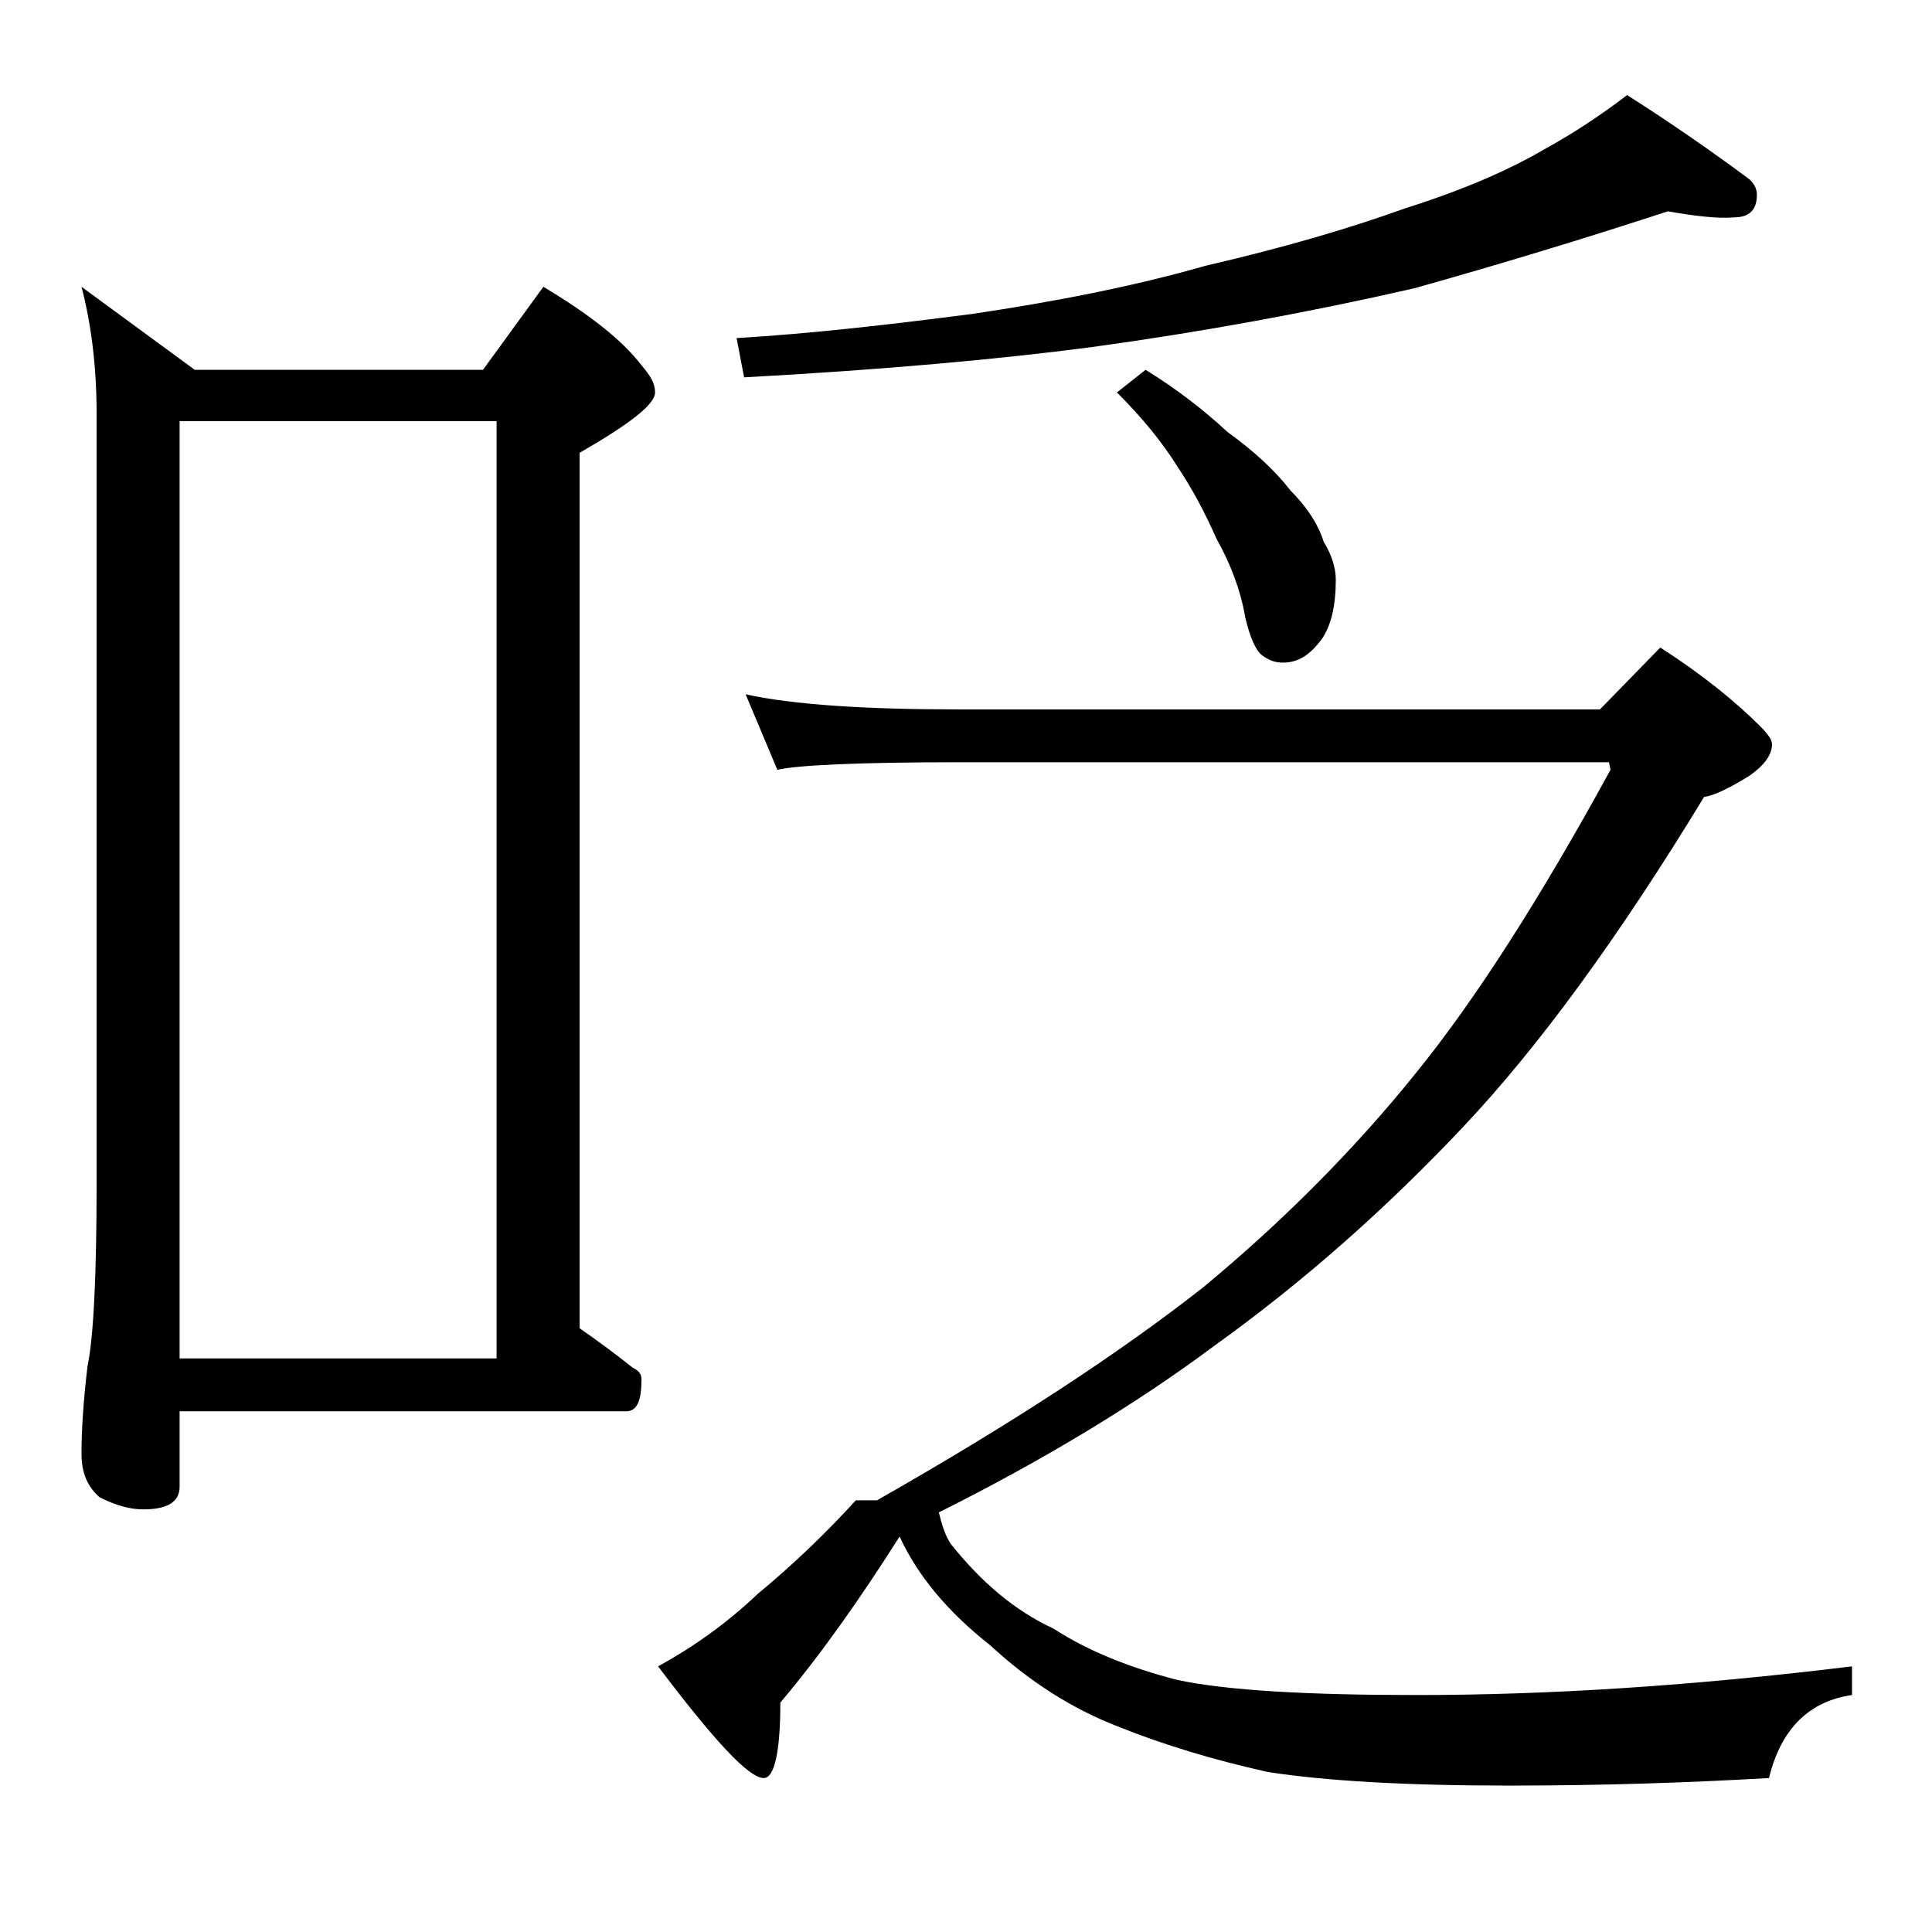
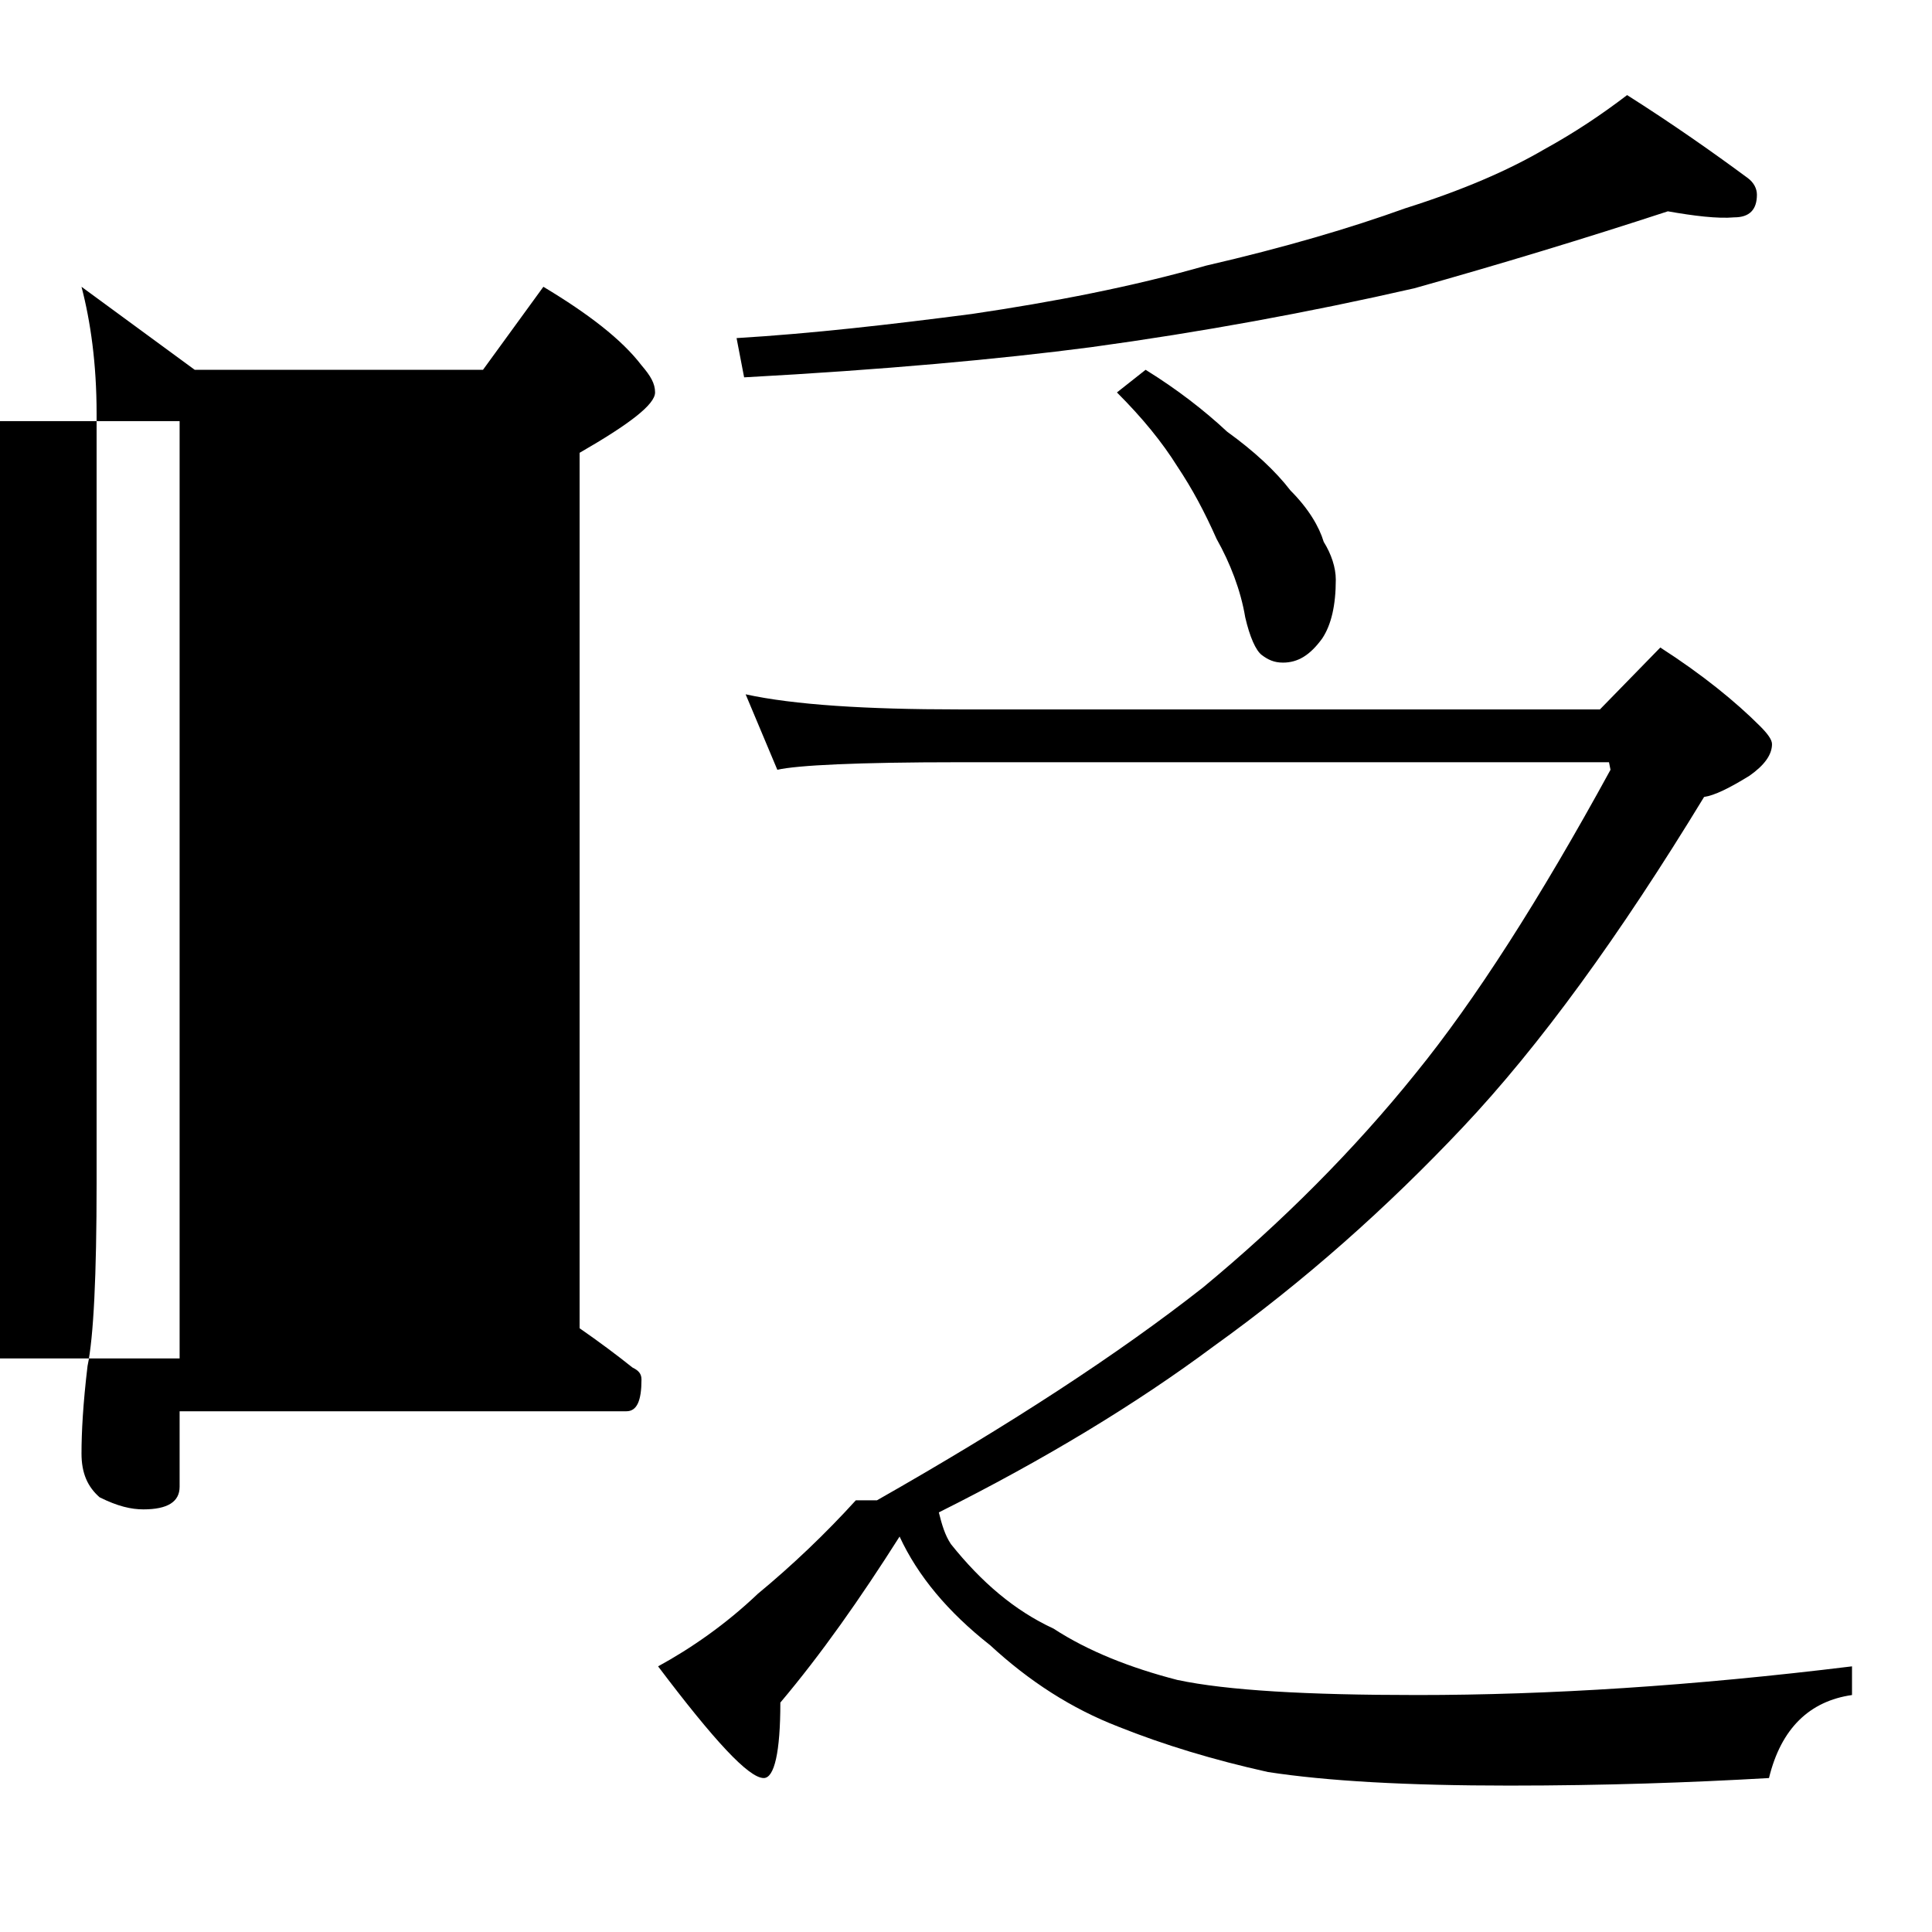
<svg xmlns="http://www.w3.org/2000/svg" version="1.1" id="Layer_1" x="0px" y="0px" viewBox="0 0 128 128" enable-background="new 0 0 128 128" xml:space="preserve">
  <g>
-     <path d="M5.4,19l7.5,5.5H32l4-5.5c3,1.8,5.2,3.5,6.5,5.2c0.6,0.7,0.9,1.2,0.9,1.8c0,0.8-1.7,2.1-5,4v58c1.3,0.9,2.5,1.8,3.5,2.6   c0.4,0.2,0.6,0.4,0.6,0.8c0,1.4-0.3,2.1-1,2.1H11.9v5c0,1-0.8,1.5-2.4,1.5c-0.8,0-1.7-0.2-2.9-0.8c-0.8-0.7-1.2-1.6-1.2-2.9   c0-1.4,0.1-3.3,0.4-5.8c0.4-1.9,0.6-6,0.6-12.1V27.4C6.4,24.1,6,21.3,5.4,19z M11.9,90h21V27.9h-21V90z M49.4,46   c3.2,0.7,8,1,14.1,1H106l4-4.1c2.8,1.8,5,3.6,6.6,5.2c0.5,0.5,0.8,0.9,0.8,1.2c0,0.7-0.5,1.4-1.5,2.1c-1.3,0.8-2.3,1.3-3,1.4   c-5.6,9.2-10.9,16.5-16,21.9c-5,5.3-10.5,10.2-16.5,14.5c-5.1,3.8-11.2,7.5-18.2,11c0.2,0.8,0.4,1.5,0.8,2.1c2,2.5,4.2,4.4,6.8,5.6   c2.3,1.5,5.1,2.6,8.2,3.4c3.3,0.7,8.6,1,15.9,1c8.7,0,18.2-0.6,28.8-1.9v1.9c-2.8,0.4-4.7,2.2-5.5,5.5c-5.2,0.3-10.9,0.5-17.2,0.5   c-6.8,0-12.1-0.3-16-0.9c-3.6-0.8-6.9-1.8-9.9-3c-3.1-1.2-5.9-3-8.5-5.4c-2.8-2.2-4.8-4.6-6-7.2c-2.6,4.1-5.2,7.8-7.9,11   c0,3.3-0.4,5-1.1,5c-1,0-3.3-2.5-7-7.4c2.2-1.2,4.5-2.8,6.6-4.8c2.3-1.9,4.5-4,6.5-6.2h1.4c8.8-5,16-9.7,21.6-14.1   c5.2-4.3,10-9.1,14.1-14.2c3.9-4.8,8.2-11.5,12.9-20.1l-0.1-0.5H63.5c-6.7,0-10.7,0.2-12,0.5L49.4,46z M110.5,14   c-5.5,1.8-11.1,3.5-16.8,5.1c-7,1.6-14.1,2.9-21.4,3.9c-6.1,0.8-13.8,1.5-23,2l-0.5-2.6c5-0.3,10.2-0.9,15.6-1.6   C69.8,20,75,19,79.9,17.6c5.2-1.2,9.6-2.5,13.2-3.8c3.8-1.2,6.8-2.5,9.2-3.9c2-1.1,3.8-2.3,5.5-3.6c3,1.9,5.7,3.8,8,5.5   c0.4,0.3,0.6,0.7,0.6,1.1c0,1-0.5,1.5-1.5,1.5C113.8,14.5,112.2,14.3,110.5,14z M75.9,24.5c2.1,1.3,3.9,2.7,5.4,4.1   c1.8,1.3,3.2,2.6,4.2,3.9c1.2,1.2,1.9,2.4,2.2,3.4c0.5,0.8,0.8,1.7,0.8,2.5c0,1.7-0.3,3-0.9,3.9c-0.8,1.1-1.6,1.6-2.6,1.6   c-0.6,0-1-0.2-1.4-0.5c-0.4-0.3-0.8-1.2-1.1-2.5c-0.3-1.8-1-3.6-1.9-5.2c-0.8-1.8-1.6-3.3-2.6-4.8c-1-1.6-2.3-3.2-4-4.9L75.9,24.5z   " />
+     <path d="M5.4,19l7.5,5.5H32l4-5.5c3,1.8,5.2,3.5,6.5,5.2c0.6,0.7,0.9,1.2,0.9,1.8c0,0.8-1.7,2.1-5,4v58c1.3,0.9,2.5,1.8,3.5,2.6   c0.4,0.2,0.6,0.4,0.6,0.8c0,1.4-0.3,2.1-1,2.1H11.9v5c0,1-0.8,1.5-2.4,1.5c-0.8,0-1.7-0.2-2.9-0.8c-0.8-0.7-1.2-1.6-1.2-2.9   c0-1.4,0.1-3.3,0.4-5.8c0.4-1.9,0.6-6,0.6-12.1V27.4C6.4,24.1,6,21.3,5.4,19z M11.9,90V27.9h-21V90z M49.4,46   c3.2,0.7,8,1,14.1,1H106l4-4.1c2.8,1.8,5,3.6,6.6,5.2c0.5,0.5,0.8,0.9,0.8,1.2c0,0.7-0.5,1.4-1.5,2.1c-1.3,0.8-2.3,1.3-3,1.4   c-5.6,9.2-10.9,16.5-16,21.9c-5,5.3-10.5,10.2-16.5,14.5c-5.1,3.8-11.2,7.5-18.2,11c0.2,0.8,0.4,1.5,0.8,2.1c2,2.5,4.2,4.4,6.8,5.6   c2.3,1.5,5.1,2.6,8.2,3.4c3.3,0.7,8.6,1,15.9,1c8.7,0,18.2-0.6,28.8-1.9v1.9c-2.8,0.4-4.7,2.2-5.5,5.5c-5.2,0.3-10.9,0.5-17.2,0.5   c-6.8,0-12.1-0.3-16-0.9c-3.6-0.8-6.9-1.8-9.9-3c-3.1-1.2-5.9-3-8.5-5.4c-2.8-2.2-4.8-4.6-6-7.2c-2.6,4.1-5.2,7.8-7.9,11   c0,3.3-0.4,5-1.1,5c-1,0-3.3-2.5-7-7.4c2.2-1.2,4.5-2.8,6.6-4.8c2.3-1.9,4.5-4,6.5-6.2h1.4c8.8-5,16-9.7,21.6-14.1   c5.2-4.3,10-9.1,14.1-14.2c3.9-4.8,8.2-11.5,12.9-20.1l-0.1-0.5H63.5c-6.7,0-10.7,0.2-12,0.5L49.4,46z M110.5,14   c-5.5,1.8-11.1,3.5-16.8,5.1c-7,1.6-14.1,2.9-21.4,3.9c-6.1,0.8-13.8,1.5-23,2l-0.5-2.6c5-0.3,10.2-0.9,15.6-1.6   C69.8,20,75,19,79.9,17.6c5.2-1.2,9.6-2.5,13.2-3.8c3.8-1.2,6.8-2.5,9.2-3.9c2-1.1,3.8-2.3,5.5-3.6c3,1.9,5.7,3.8,8,5.5   c0.4,0.3,0.6,0.7,0.6,1.1c0,1-0.5,1.5-1.5,1.5C113.8,14.5,112.2,14.3,110.5,14z M75.9,24.5c2.1,1.3,3.9,2.7,5.4,4.1   c1.8,1.3,3.2,2.6,4.2,3.9c1.2,1.2,1.9,2.4,2.2,3.4c0.5,0.8,0.8,1.7,0.8,2.5c0,1.7-0.3,3-0.9,3.9c-0.8,1.1-1.6,1.6-2.6,1.6   c-0.6,0-1-0.2-1.4-0.5c-0.4-0.3-0.8-1.2-1.1-2.5c-0.3-1.8-1-3.6-1.9-5.2c-0.8-1.8-1.6-3.3-2.6-4.8c-1-1.6-2.3-3.2-4-4.9L75.9,24.5z   " />
  </g>
</svg>